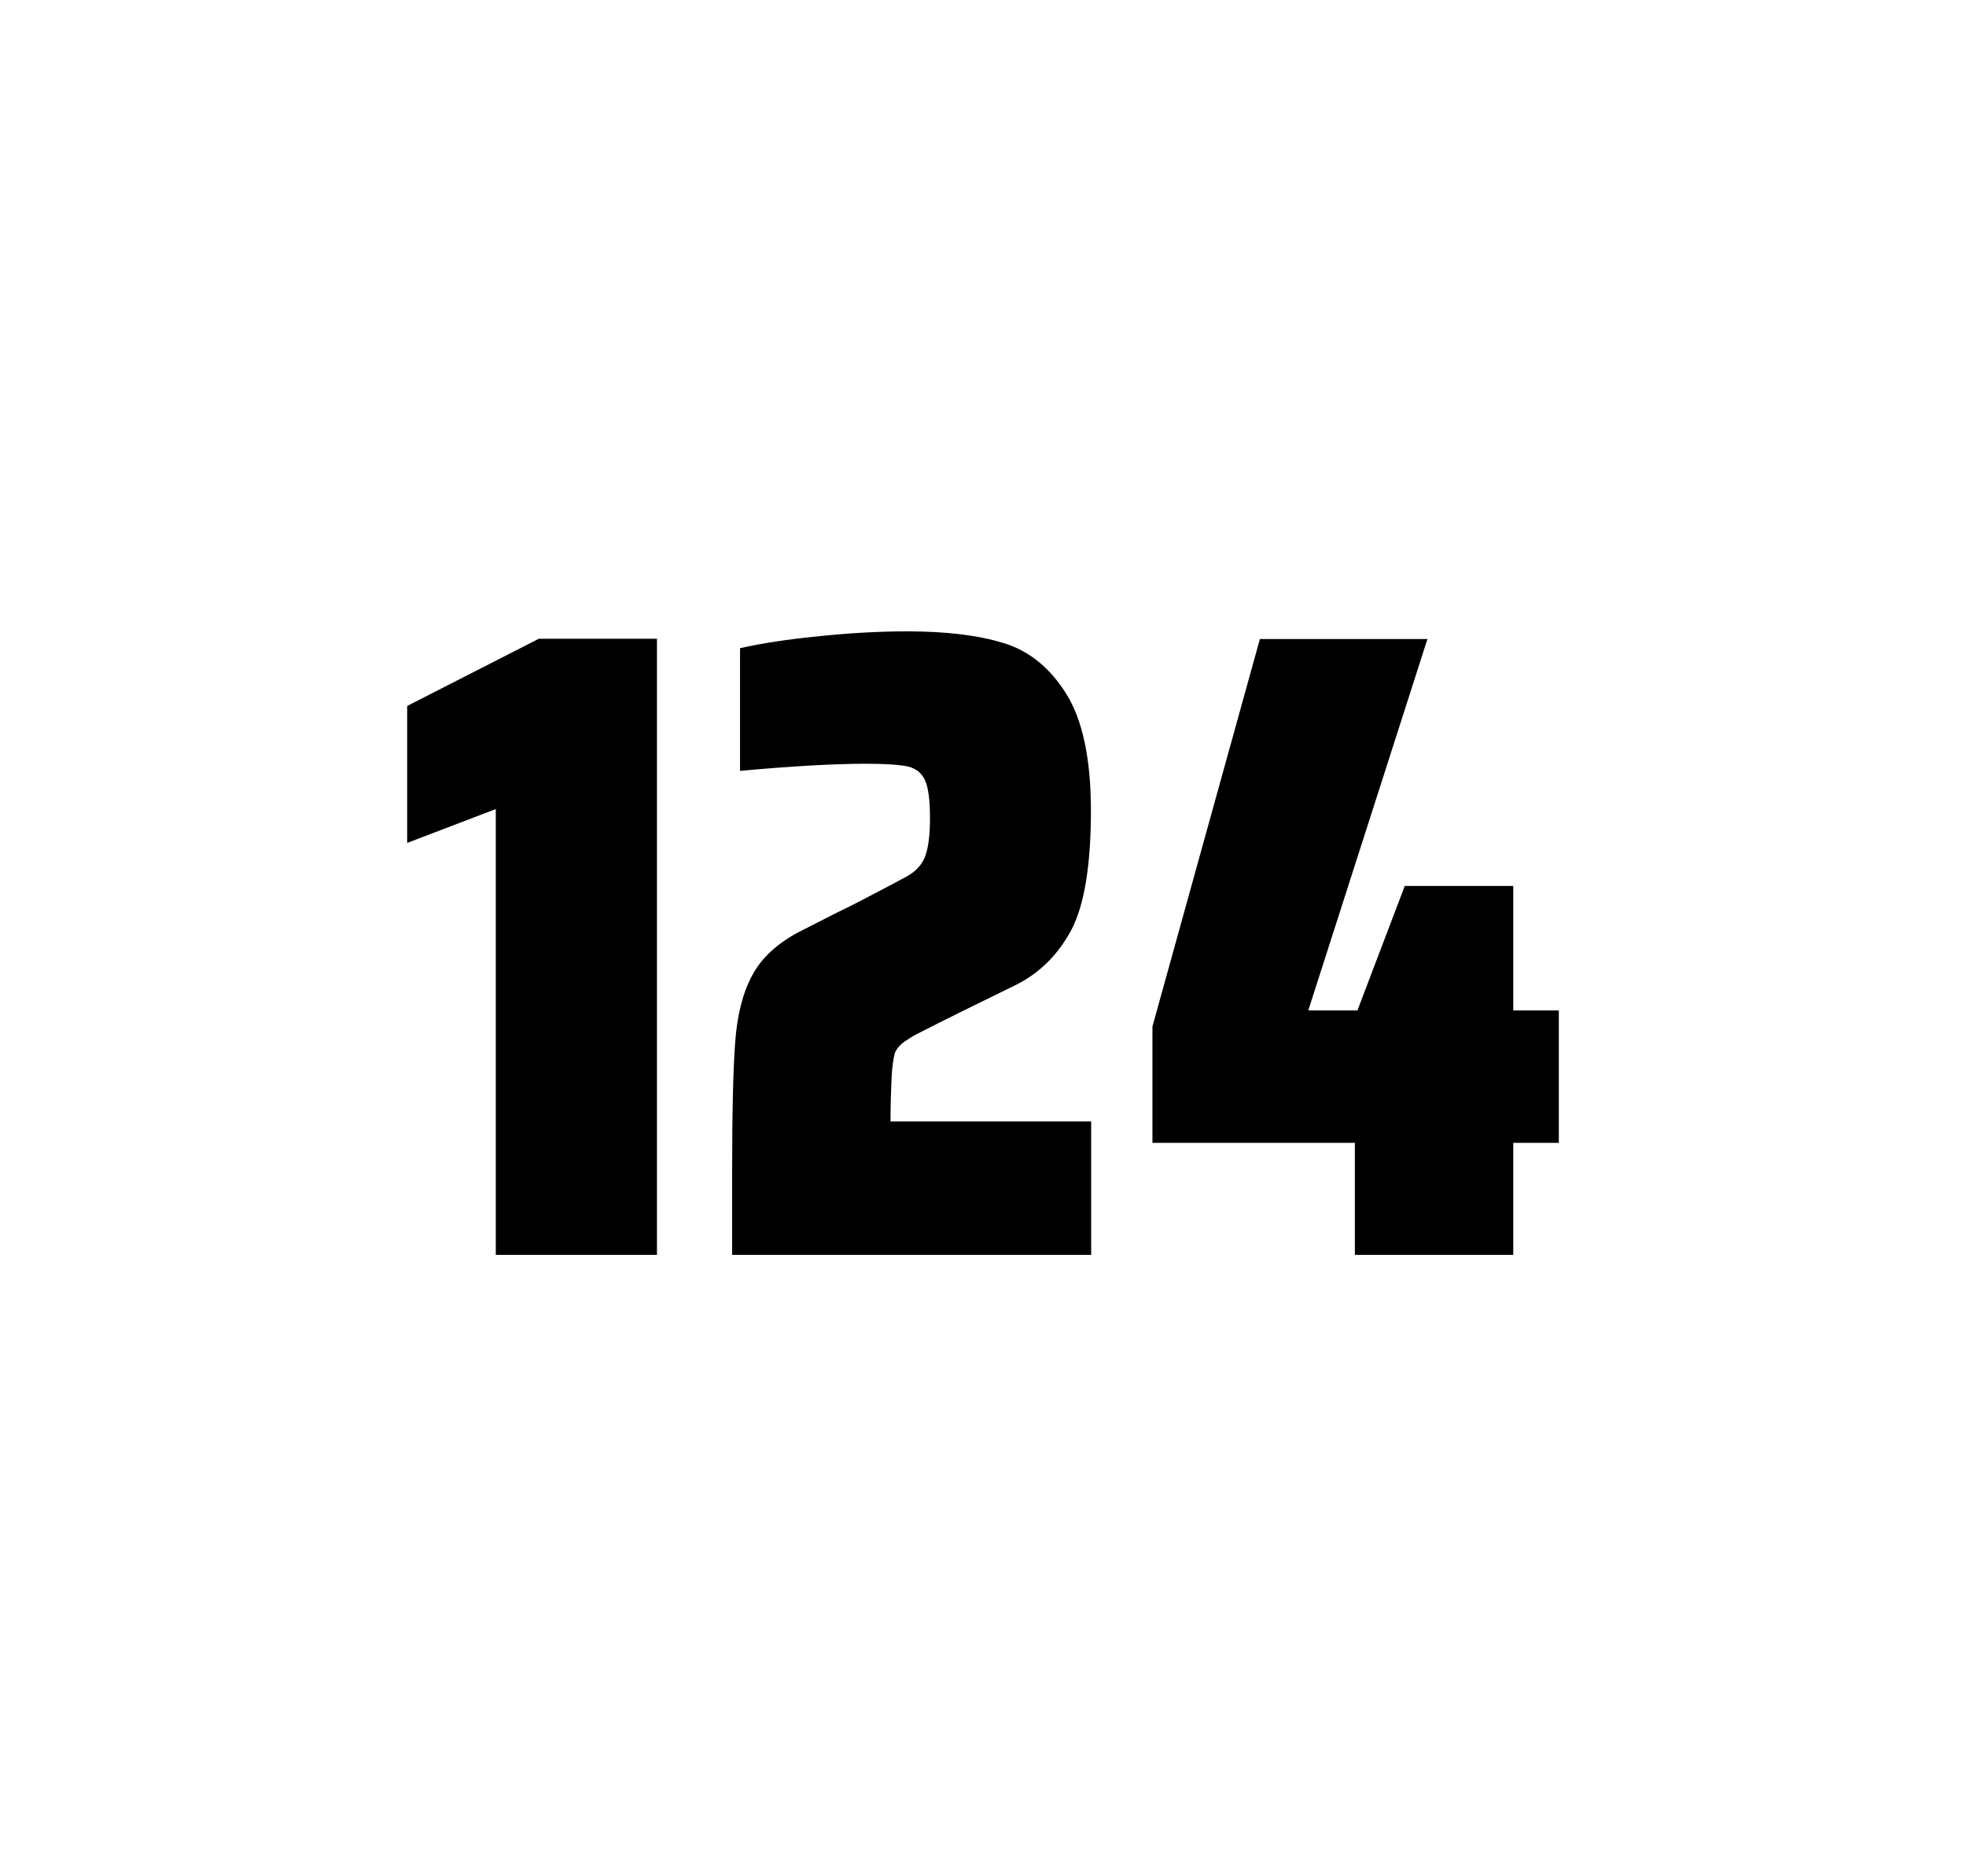
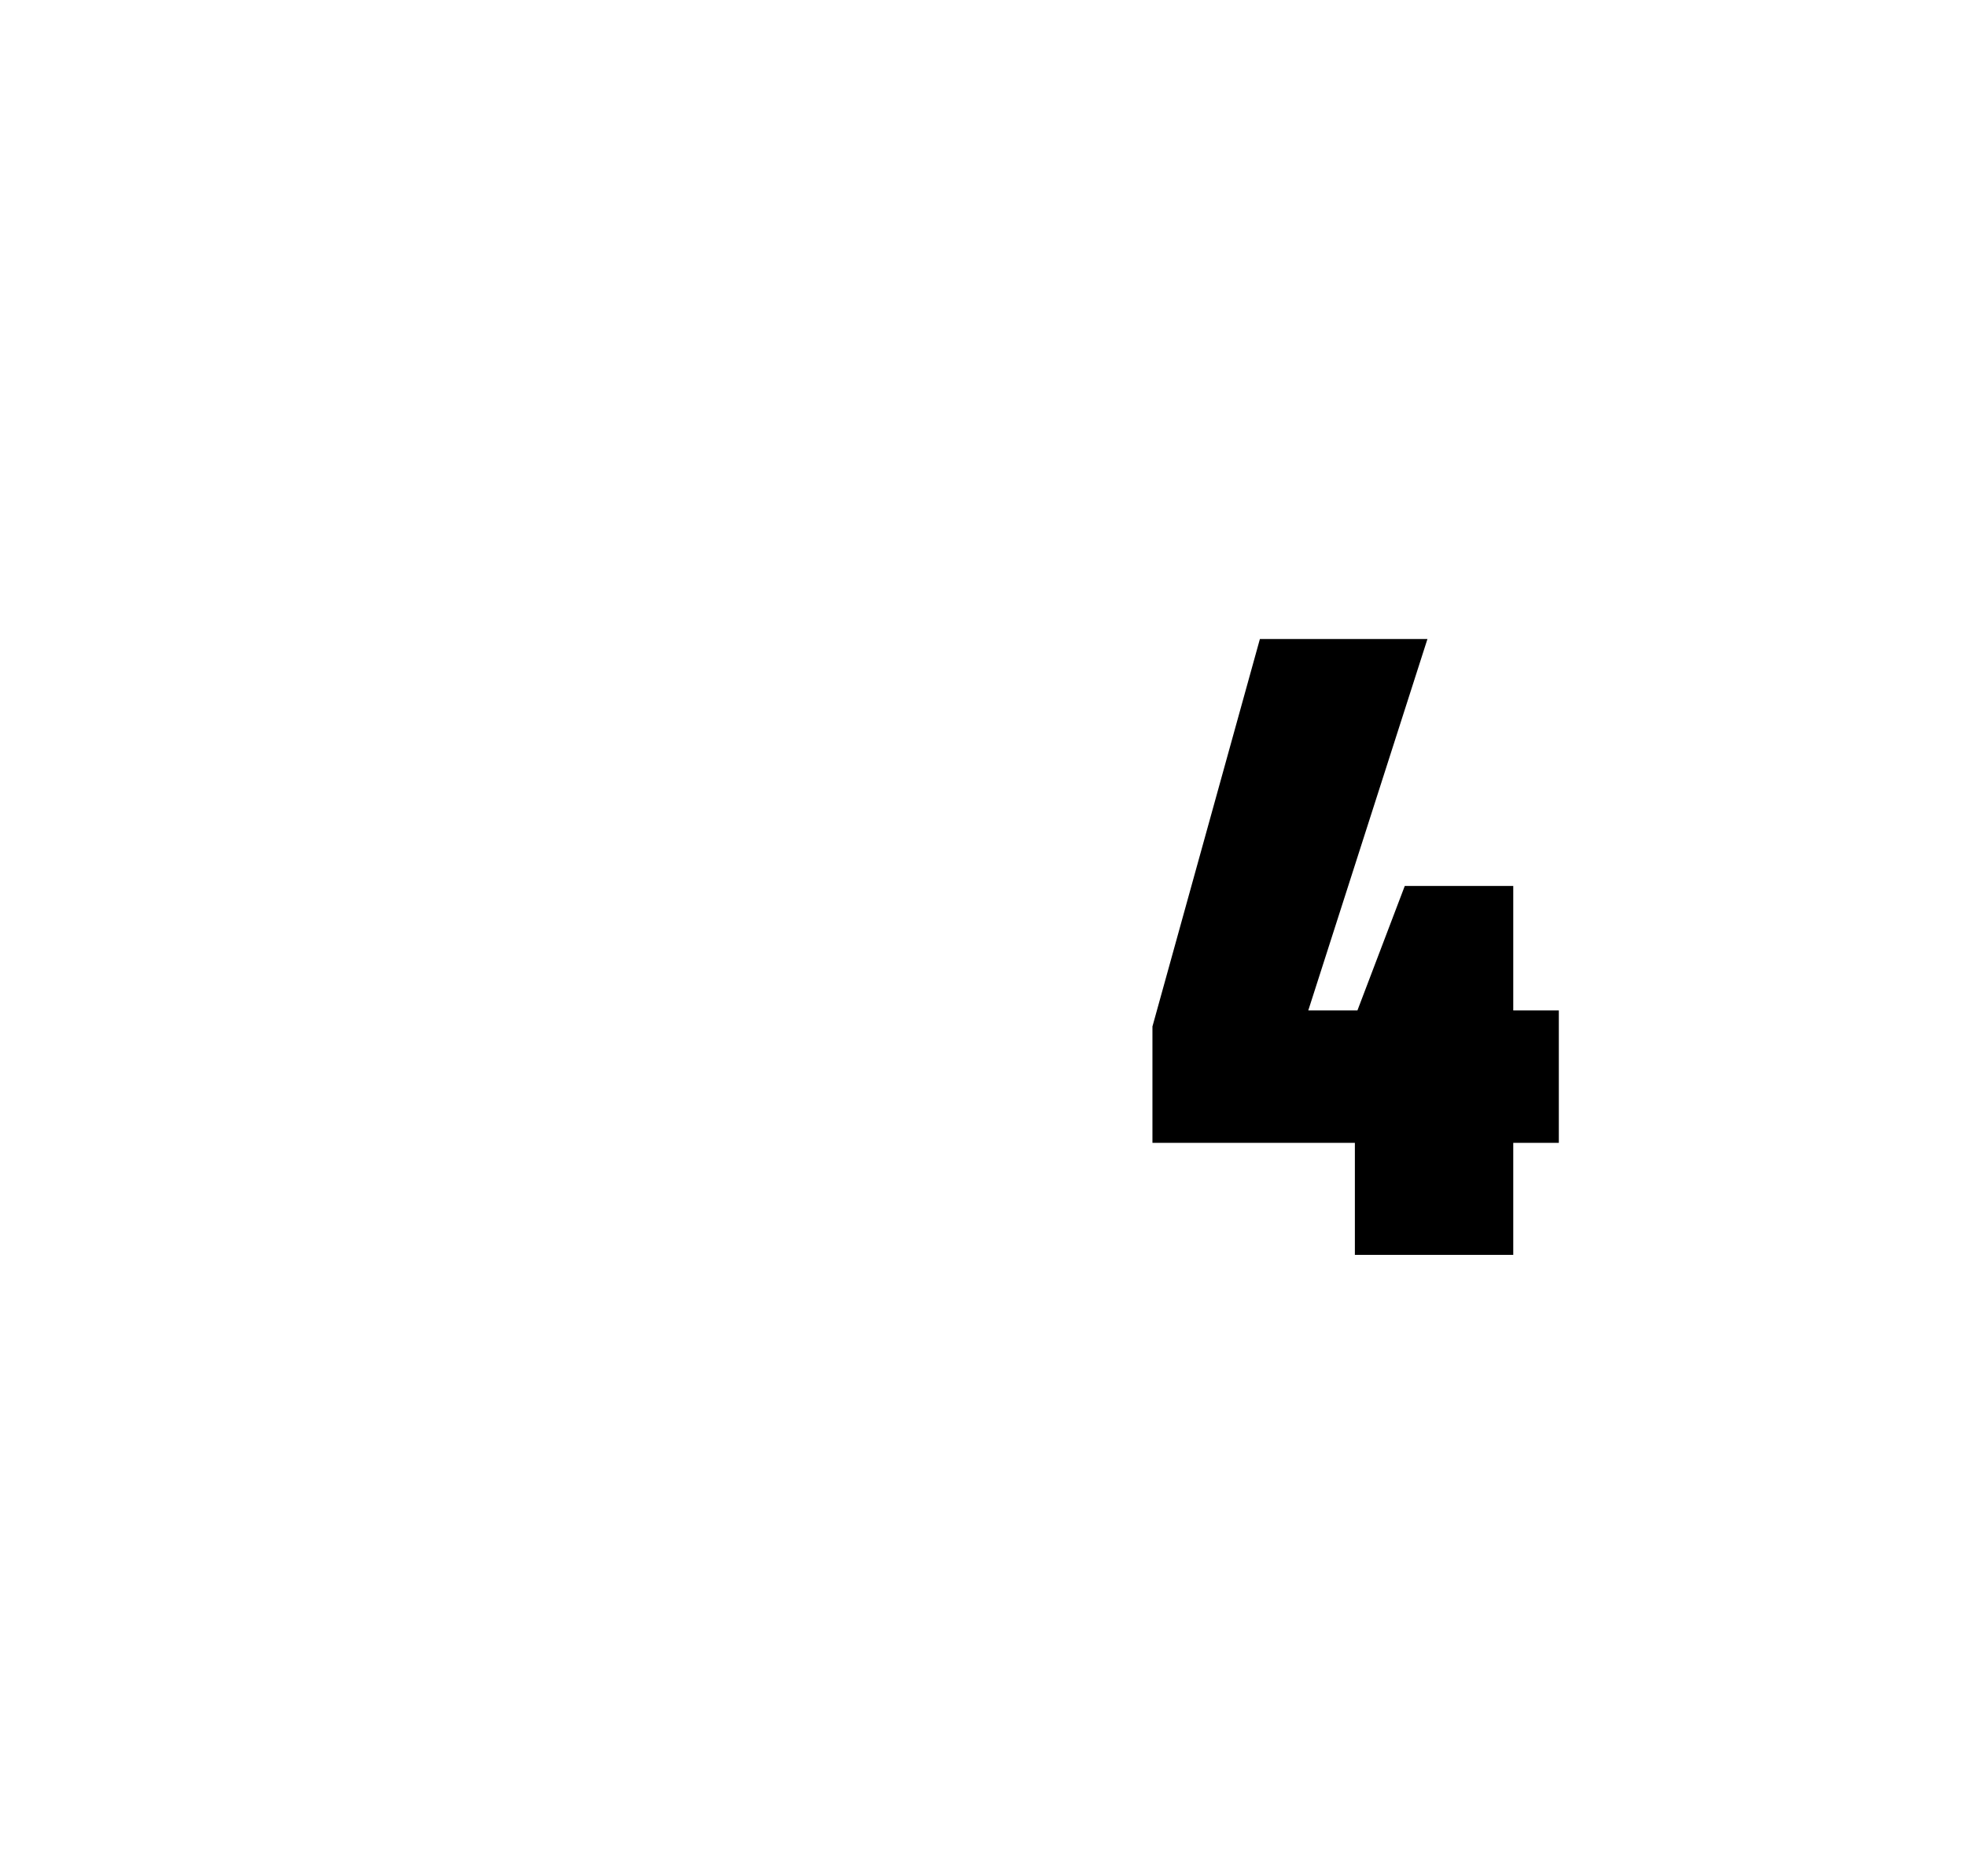
<svg xmlns="http://www.w3.org/2000/svg" version="1.1" id="wrapper" x="0px" y="0px" viewBox="0 0 772.1 737" style="enable-background:new 0 0 772.1 737;">
  <style type="text/css">
	.st0{fill:none;}
</style>
-   <path id="frame" class="st0" d="M 1.5 0 L 770.5 0 C 771.3 0 772 0.7 772 1.5 L 772 735.4 C 772 736.2 771.3 736.9 770.5 736.9 L 1.5 736.9 C 0.7 736.9 0 736.2 0 735.4 L 0 1.5 C 0 0.7 0.7 0 1.5 0 Z" />
  <g id="numbers">
-     <path id="one" d="M 194.705 492.9 L 194.705 317.8 L 159.905 331.1 L 159.905 277.3 L 211.605 250.9 L 258.005 250.9 L 258.005 492.9 L 194.705 492.9 Z" />
-     <path id="two" d="M 350.129 423.8 C 349.929 428.4 349.729 433.9 349.729 440.5 L 428.529 440.5 L 428.529 492.9 L 287.529 492.9 L 287.529 460.5 C 287.529 437.1 287.929 420 288.729 409.3 C 289.529 398.6 291.729 389.9 295.429 383.1 C 299.029 376.3 305.129 370.7 313.529 366.2 L 328.629 358.5 C 333.529 356.2 340.429 352.6 349.329 347.9 C 350.229 347.4 352.529 346.2 356.229 344.2 C 359.829 342.2 362.229 339.5 363.429 336.1 C 364.629 332.7 365.229 327.8 365.229 321.5 C 365.229 314.5 364.629 309.5 363.329 306.6 C 362.029 303.7 359.829 301.9 356.629 301.1 C 353.429 300.4 348.029 300 340.229 300 C 327.829 300 311.229 300.9 290.629 302.8 L 290.629 254.6 C 299.029 252.7 309.429 251.1 321.729 249.9 C 334.029 248.6 345.629 248 356.329 248 C 371.529 248 384.129 249.5 394.129 252.6 C 404.129 255.6 412.329 262.3 418.729 272.5 C 425.129 282.7 428.429 298 428.429 318.4 C 428.429 340 425.829 355.6 420.729 365.3 C 415.529 375 408.329 382.2 398.929 386.9 C 382.529 394.9 369.729 401.2 360.629 405.9 C 358.729 406.8 356.929 408 355.129 409.2 C 353.329 410.5 352.129 412 351.429 413.6 C 350.829 415.9 350.329 419.2 350.129 423.8 Z" />
    <path id="four" d="M 532.095 492.9 L 532.095 448.9 L 452.595 448.9 L 452.595 403.2 L 494.795 251 L 560.595 251 L 513.795 396.9 L 533.095 396.9 L 551.695 348 L 594.295 348 L 594.295 396.9 L 612.195 396.9 L 612.195 448.9 L 594.295 448.9 L 594.295 492.9 L 532.095 492.9 Z" />
  </g>
</svg>